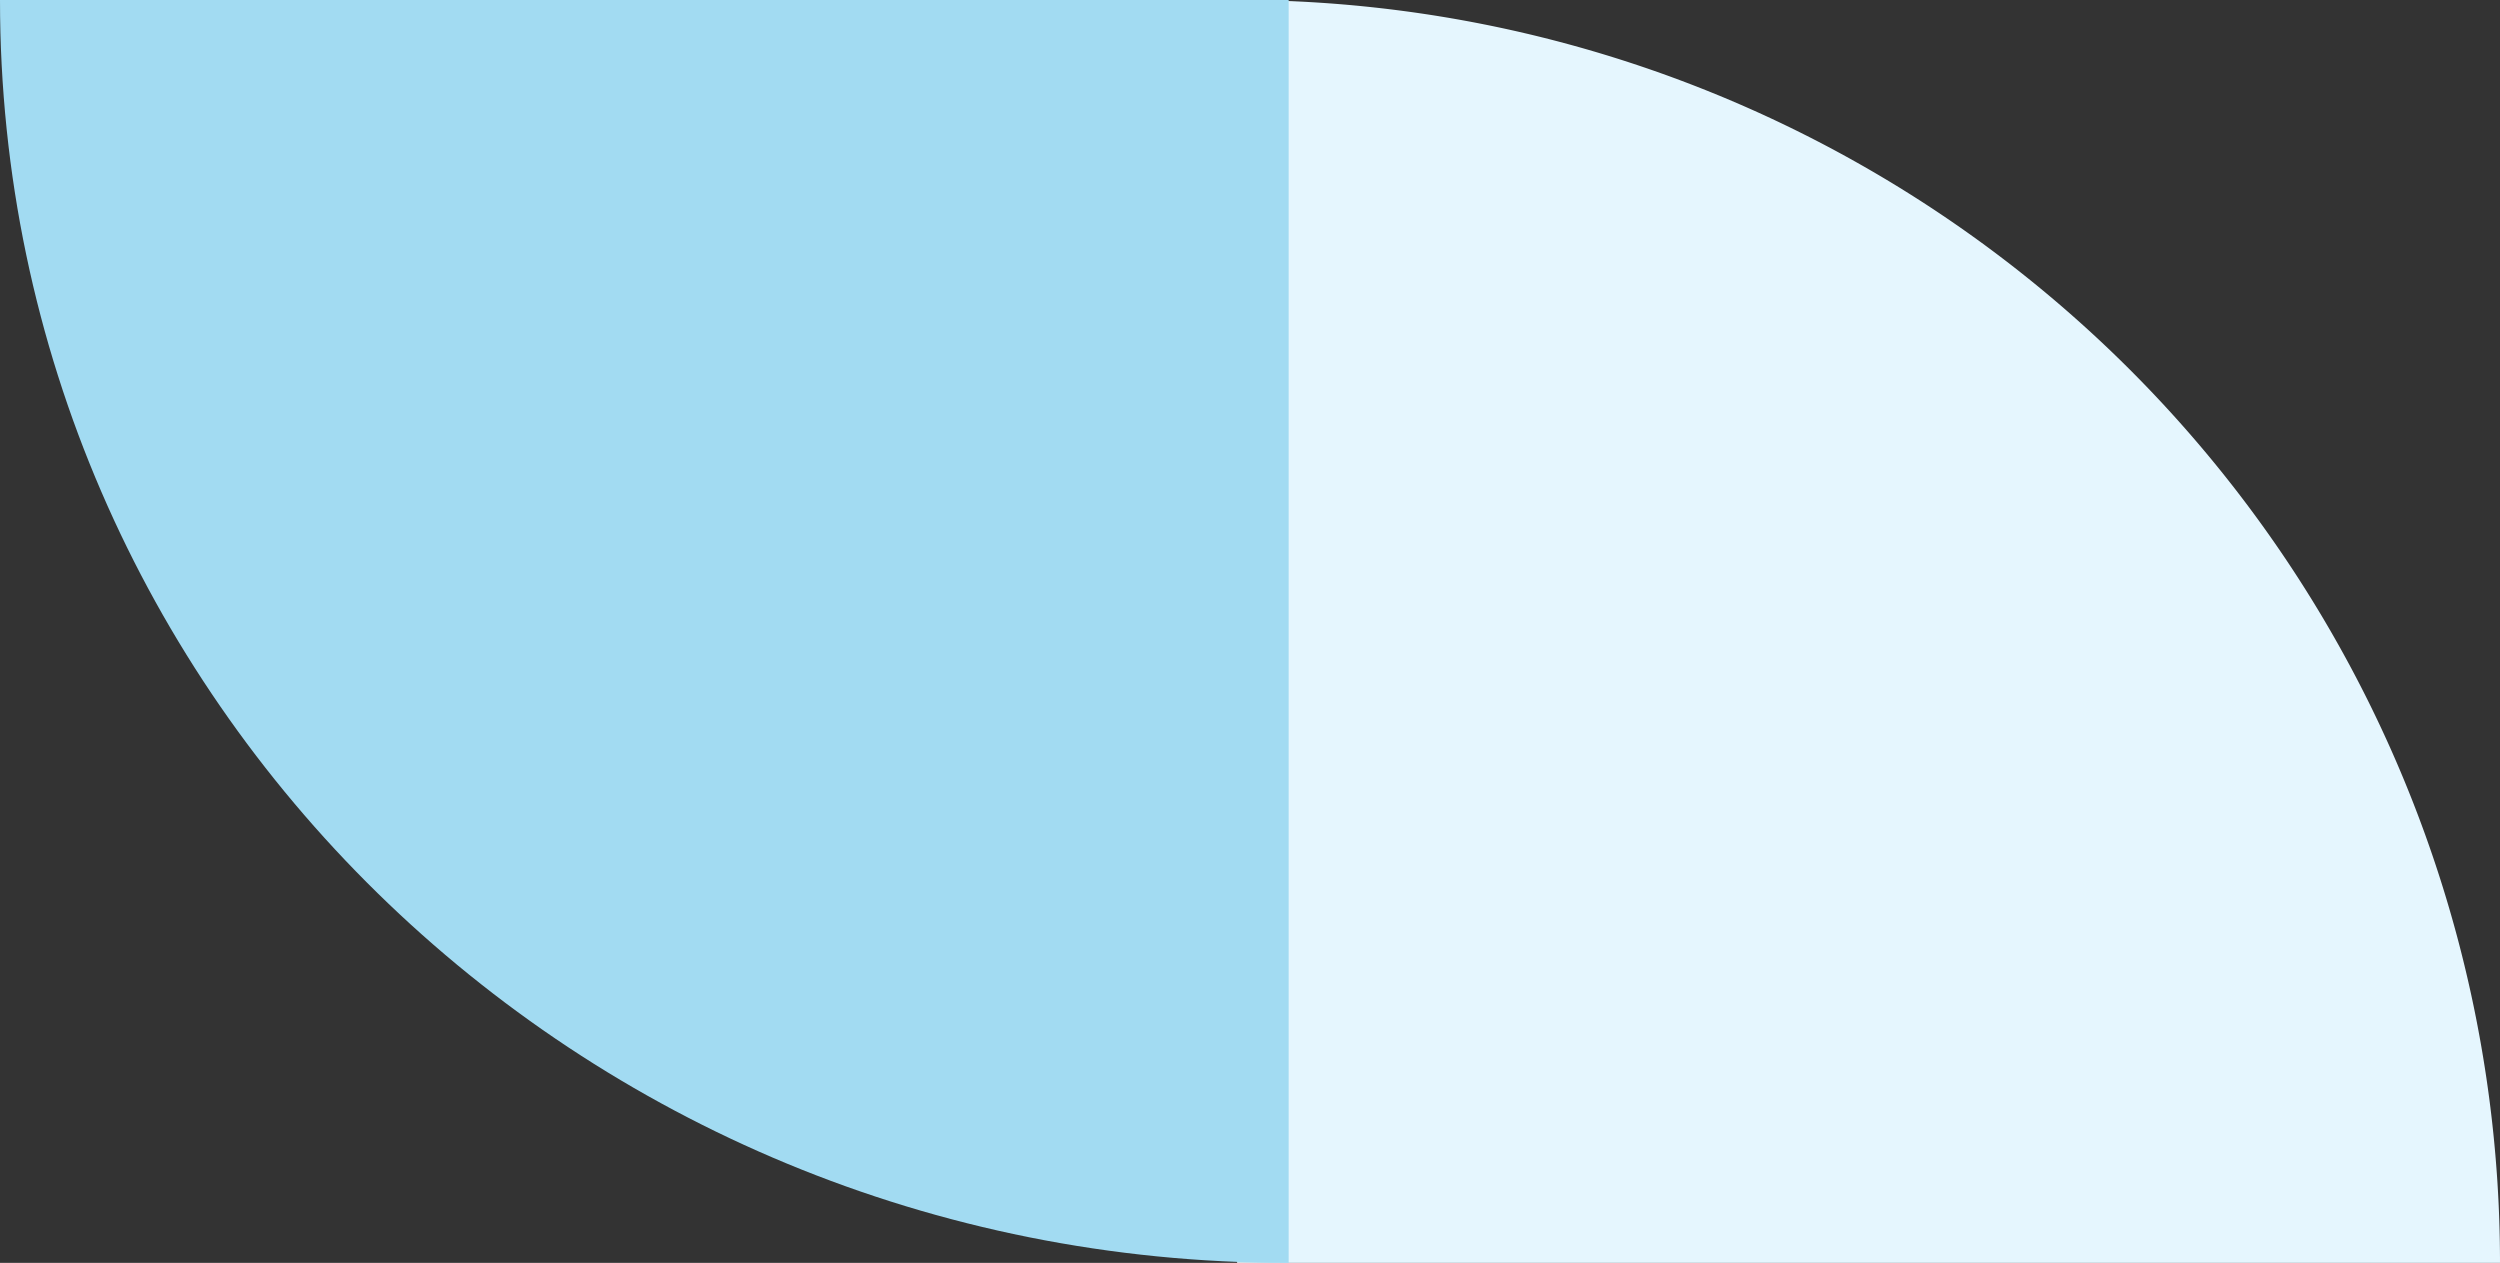
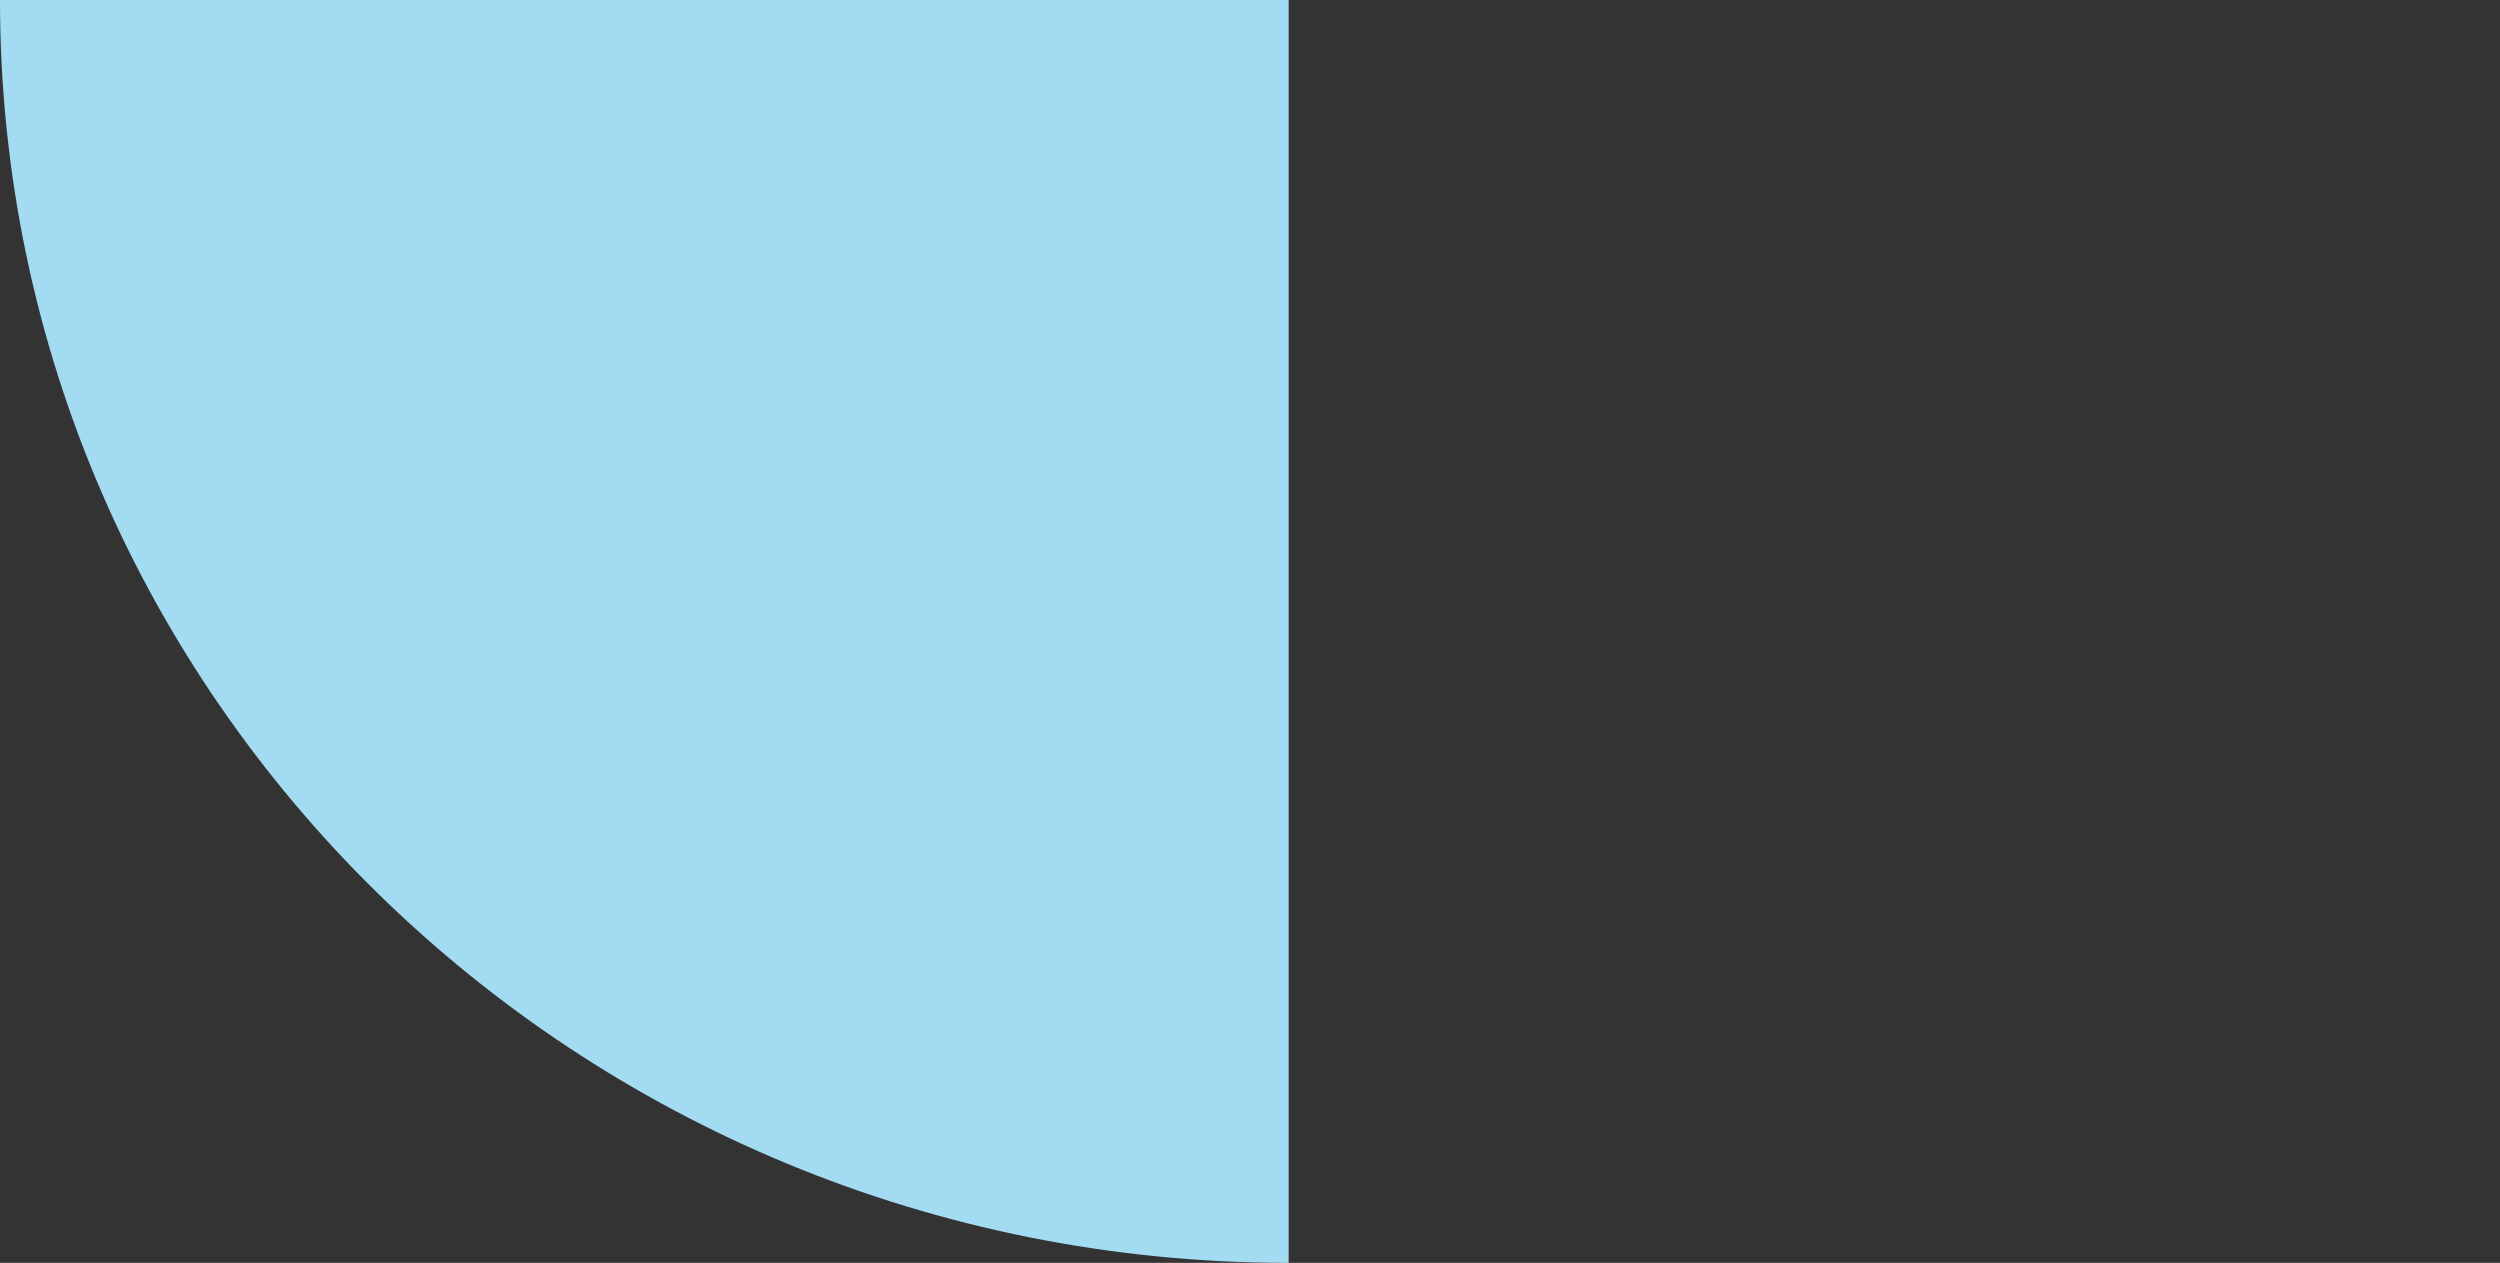
<svg xmlns="http://www.w3.org/2000/svg" width="97" height="49" viewBox="0 0 97 49">
  <rect x="0" y="0" width="97" height="49" fill="#333333" stroke="none" />
  <g id="bg-shape22" transform="translate(-779 -6951)">
-     <path id="Intersection_100" data-name="Intersection 100" d="M0,49A49,49,0,0,1,49,0V49Z" transform="translate(876 6951) rotate(90)" fill="#e5f6fe" />
    <path id="Intersection_99" data-name="Intersection 99" d="M0,50C0,22.386,21.938,0,49,0V50Z" transform="translate(779 7000) rotate(-90)" fill="#a2dbf2" />
  </g>
</svg>